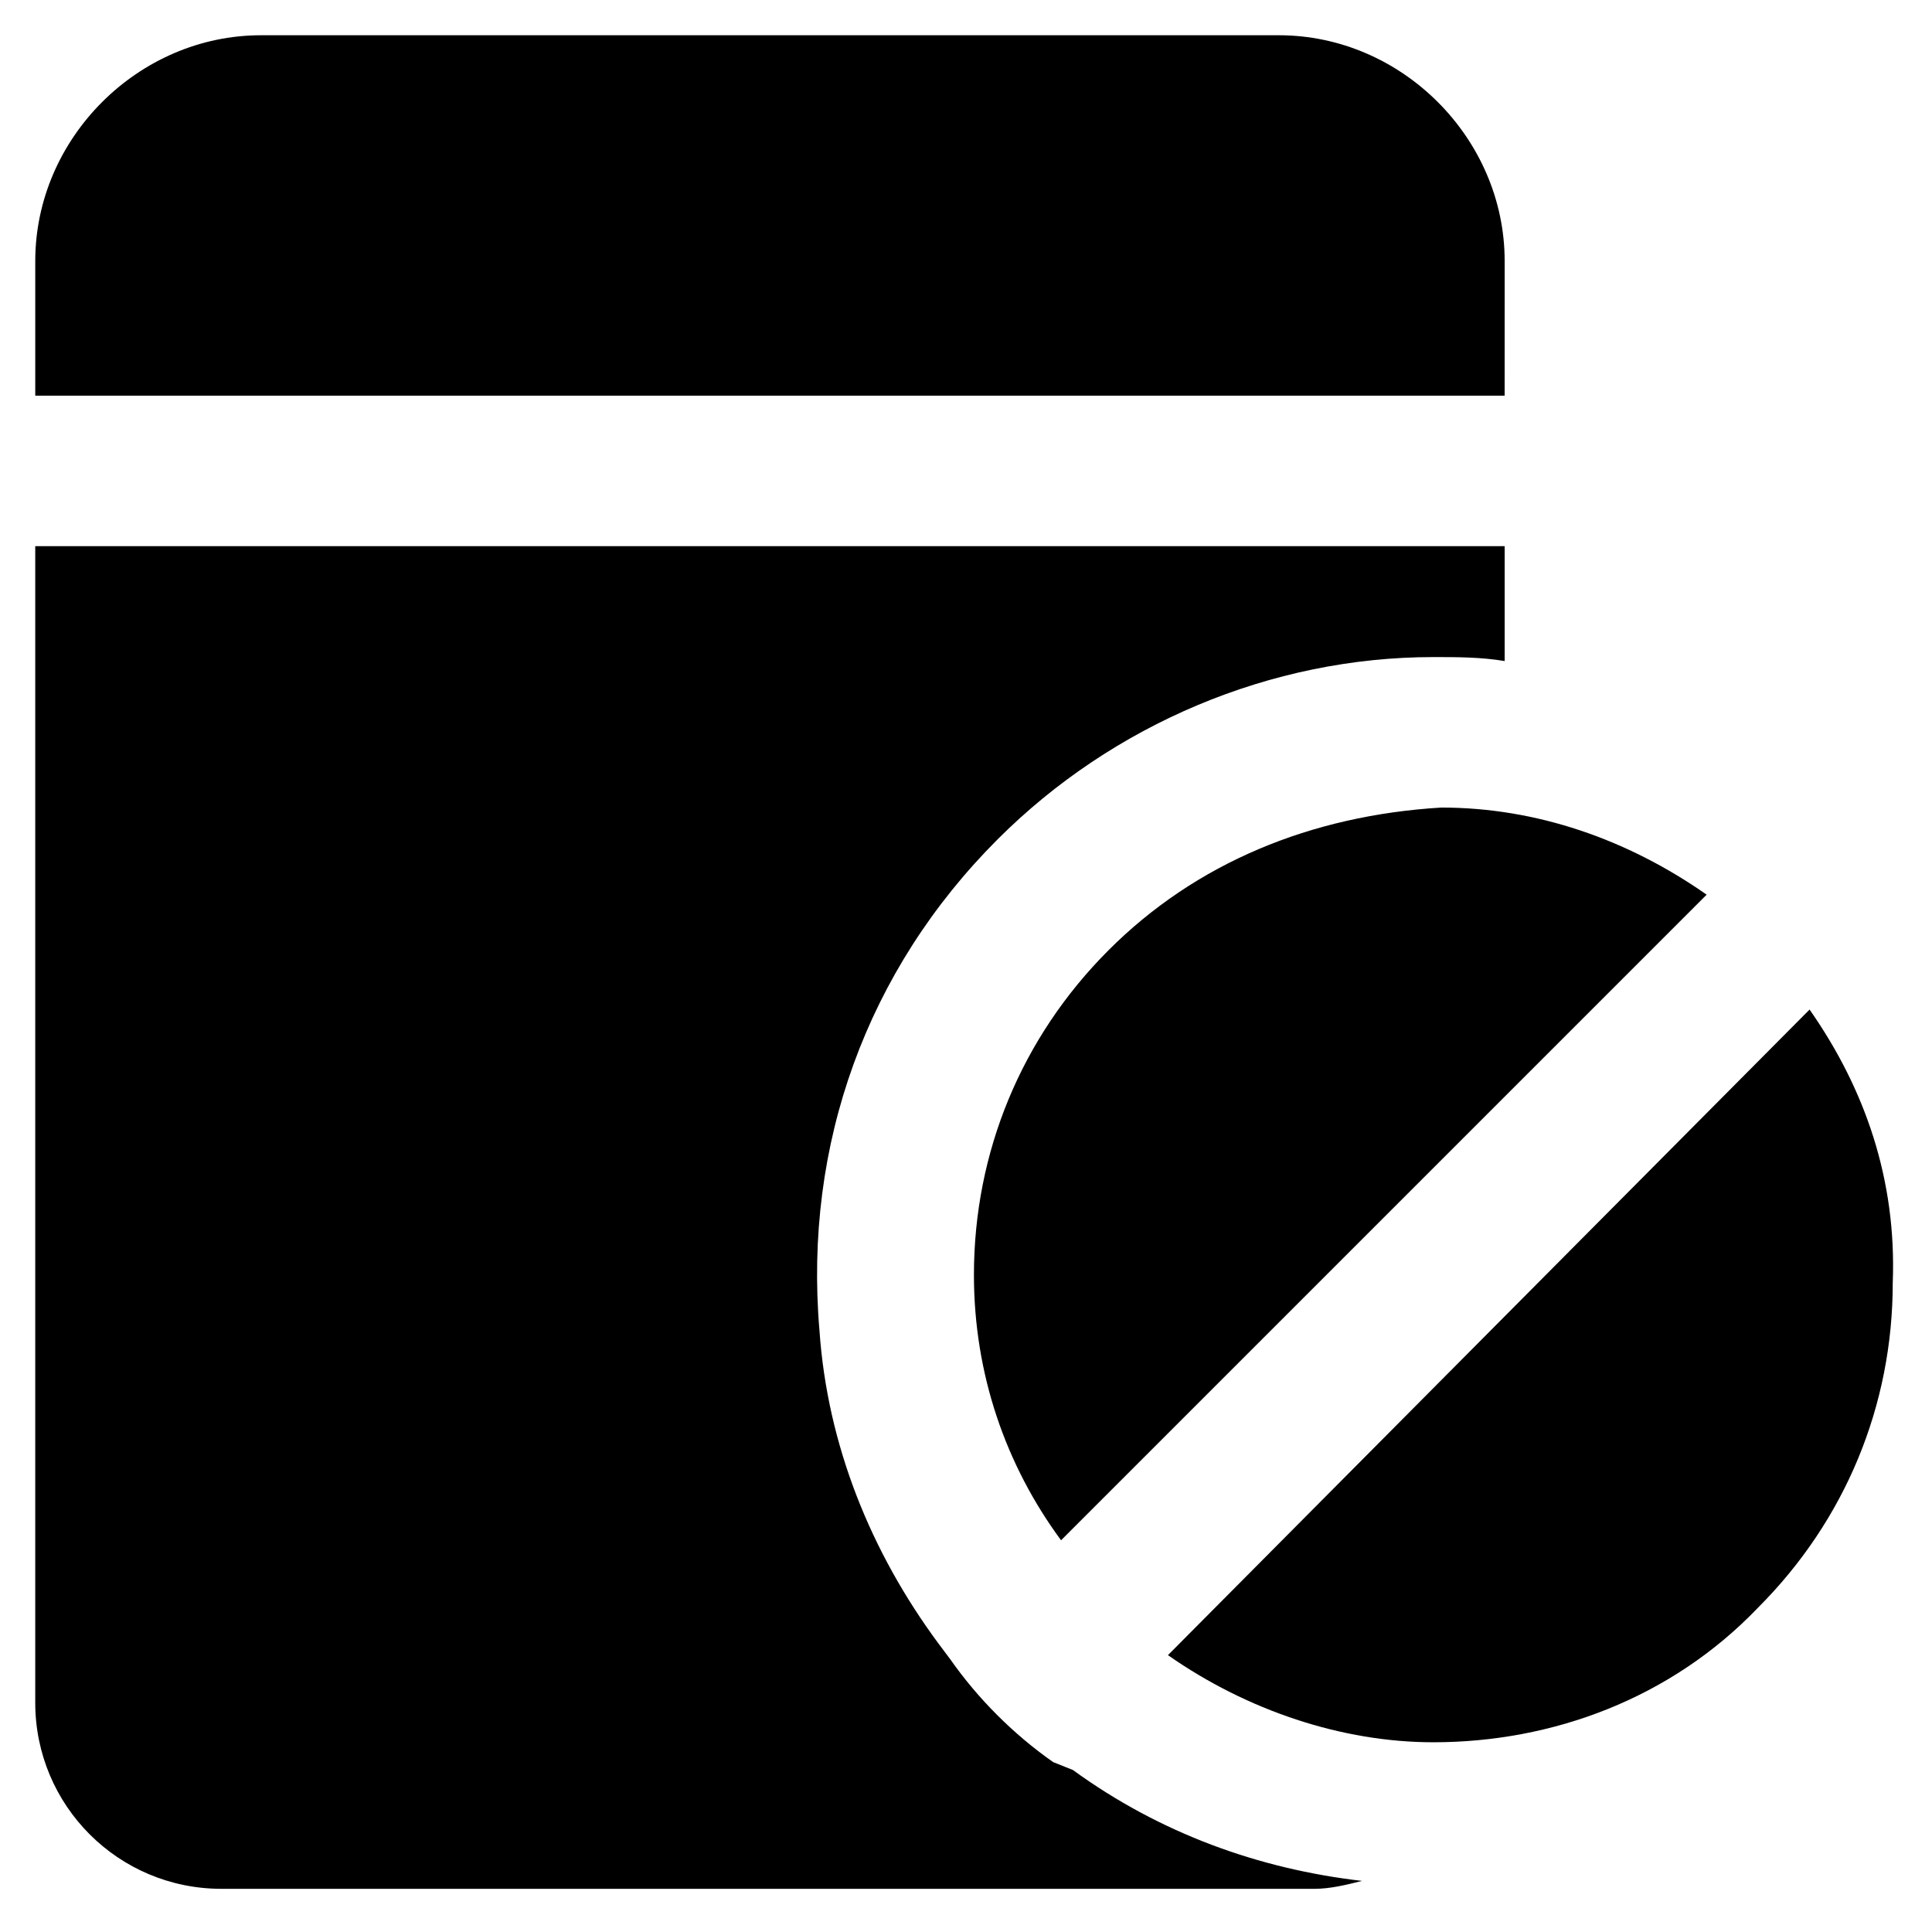
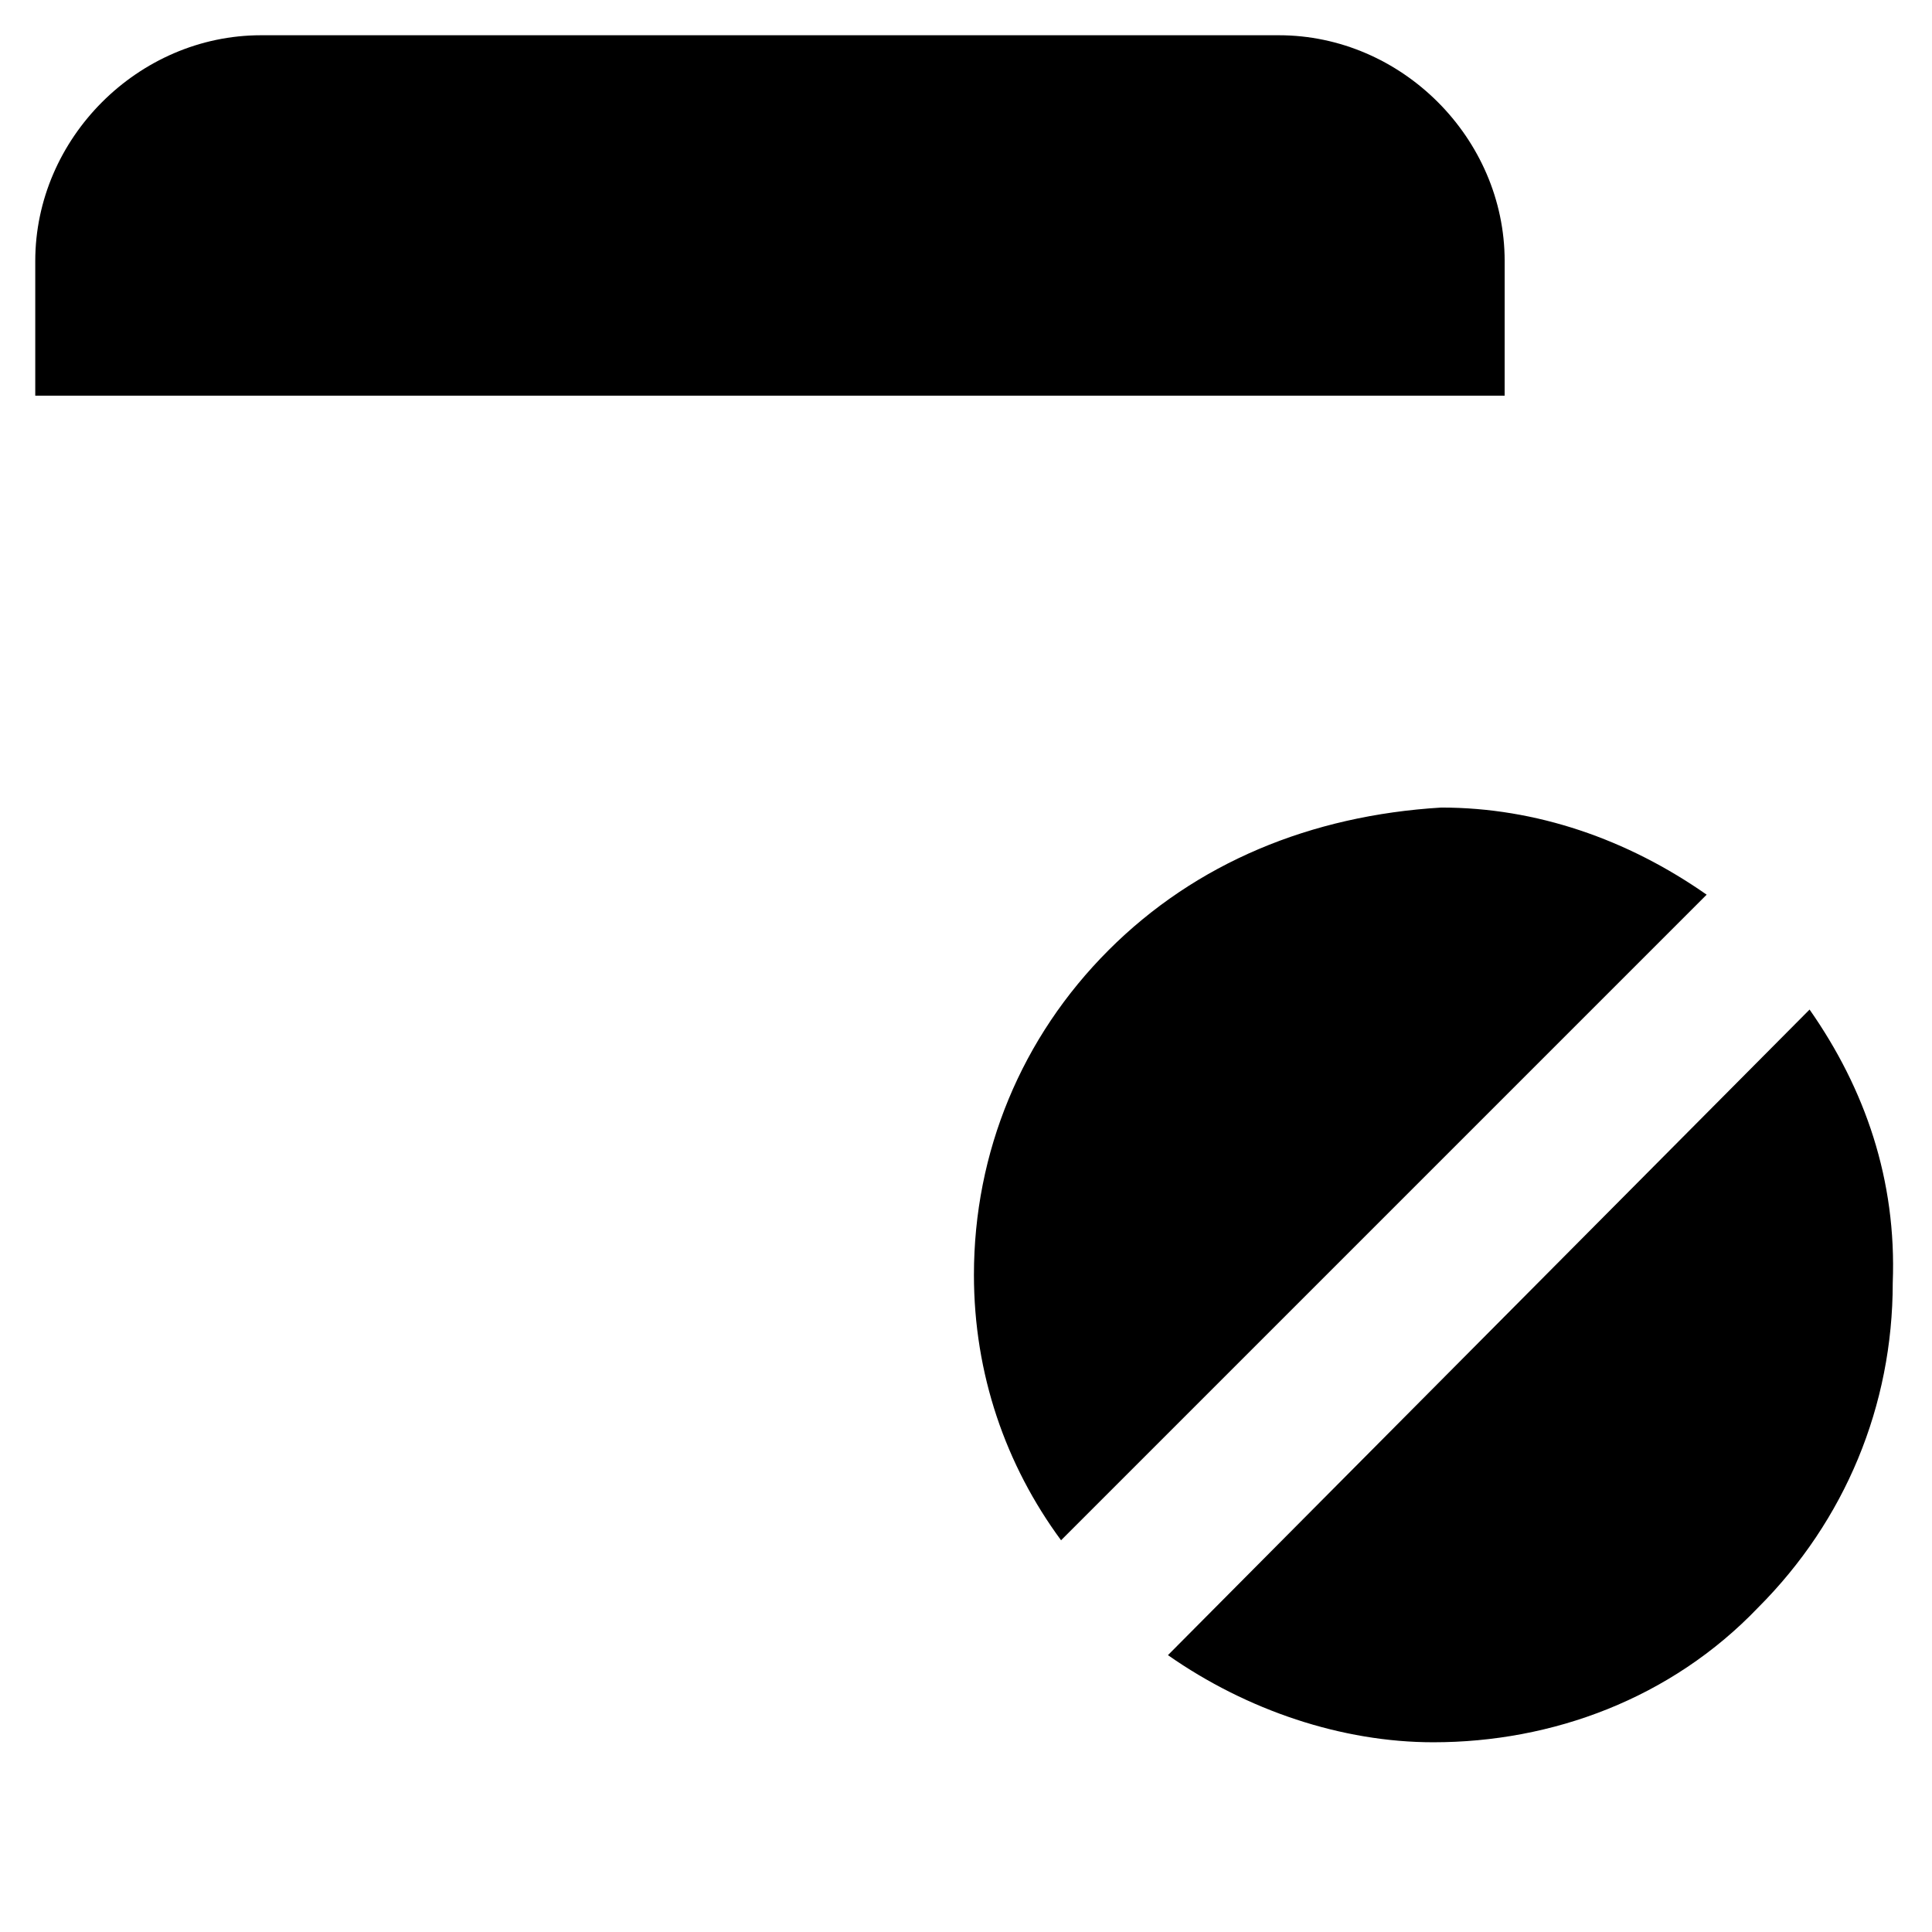
<svg xmlns="http://www.w3.org/2000/svg" fill="#000000" width="800px" height="800px" version="1.1" viewBox="144 144 512 512">
  <g>
    <path d="m437.79 395.8c-23.09 23.09-35.688 53.531-35.688 86.066 0 26.238 8.398 50.383 23.09 70.324l171.09-171.09c-20.992-14.695-45.133-23.09-70.324-23.09-34.637 2.098-65.074 14.691-88.164 37.785z" />
    <path d="m623.56 411.54-170.04 171.09c20.992 14.695 46.184 23.09 70.324 23.09 31.488 0 62.977-11.547 86.066-35.688 23.09-23.09 35.688-53.531 35.688-86.066 1.051-27.289-7.348-51.43-22.043-72.422z" />
    <path d="m542.75 213.17c0-32.539-27.289-59.828-59.828-59.828h-269.75c-32.539 0-59.828 27.289-59.828 59.828v35.688h389.4z" />
-     <path d="m423.09 610.97c-10.496-7.348-19.941-16.793-27.289-27.289l-3.148-4.199c-17.844-24.141-29.391-52.48-31.488-82.918-4.199-49.332 12.594-95.516 47.23-130.15 30.438-30.438 72.422-48.281 115.46-48.281 6.297 0 12.594 0 18.895 1.051v-30.438h-389.41v306.48c0 27.289 22.043 49.332 49.332 49.332h289.69c4.199 0 8.398-1.051 12.594-2.098-27.289-3.148-53.531-12.594-76.621-29.391z" />
  </g>
</svg>